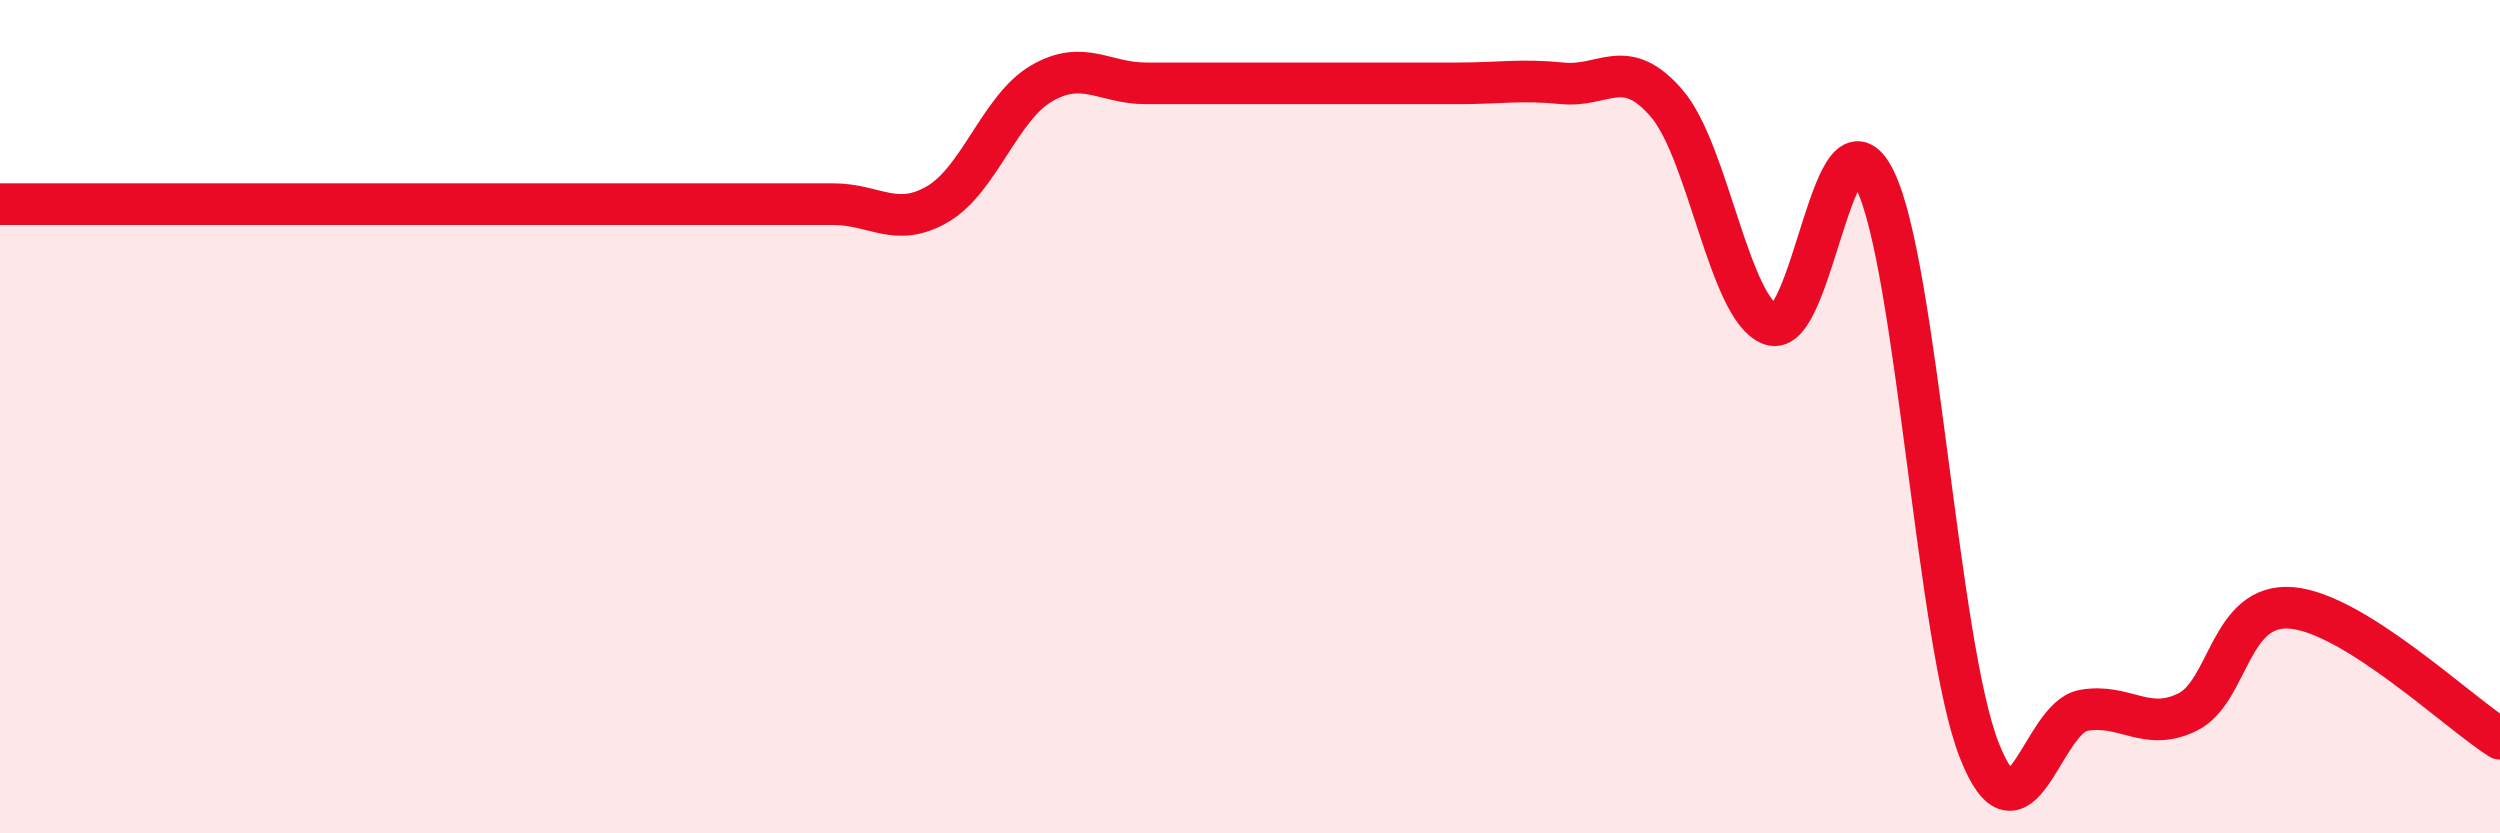
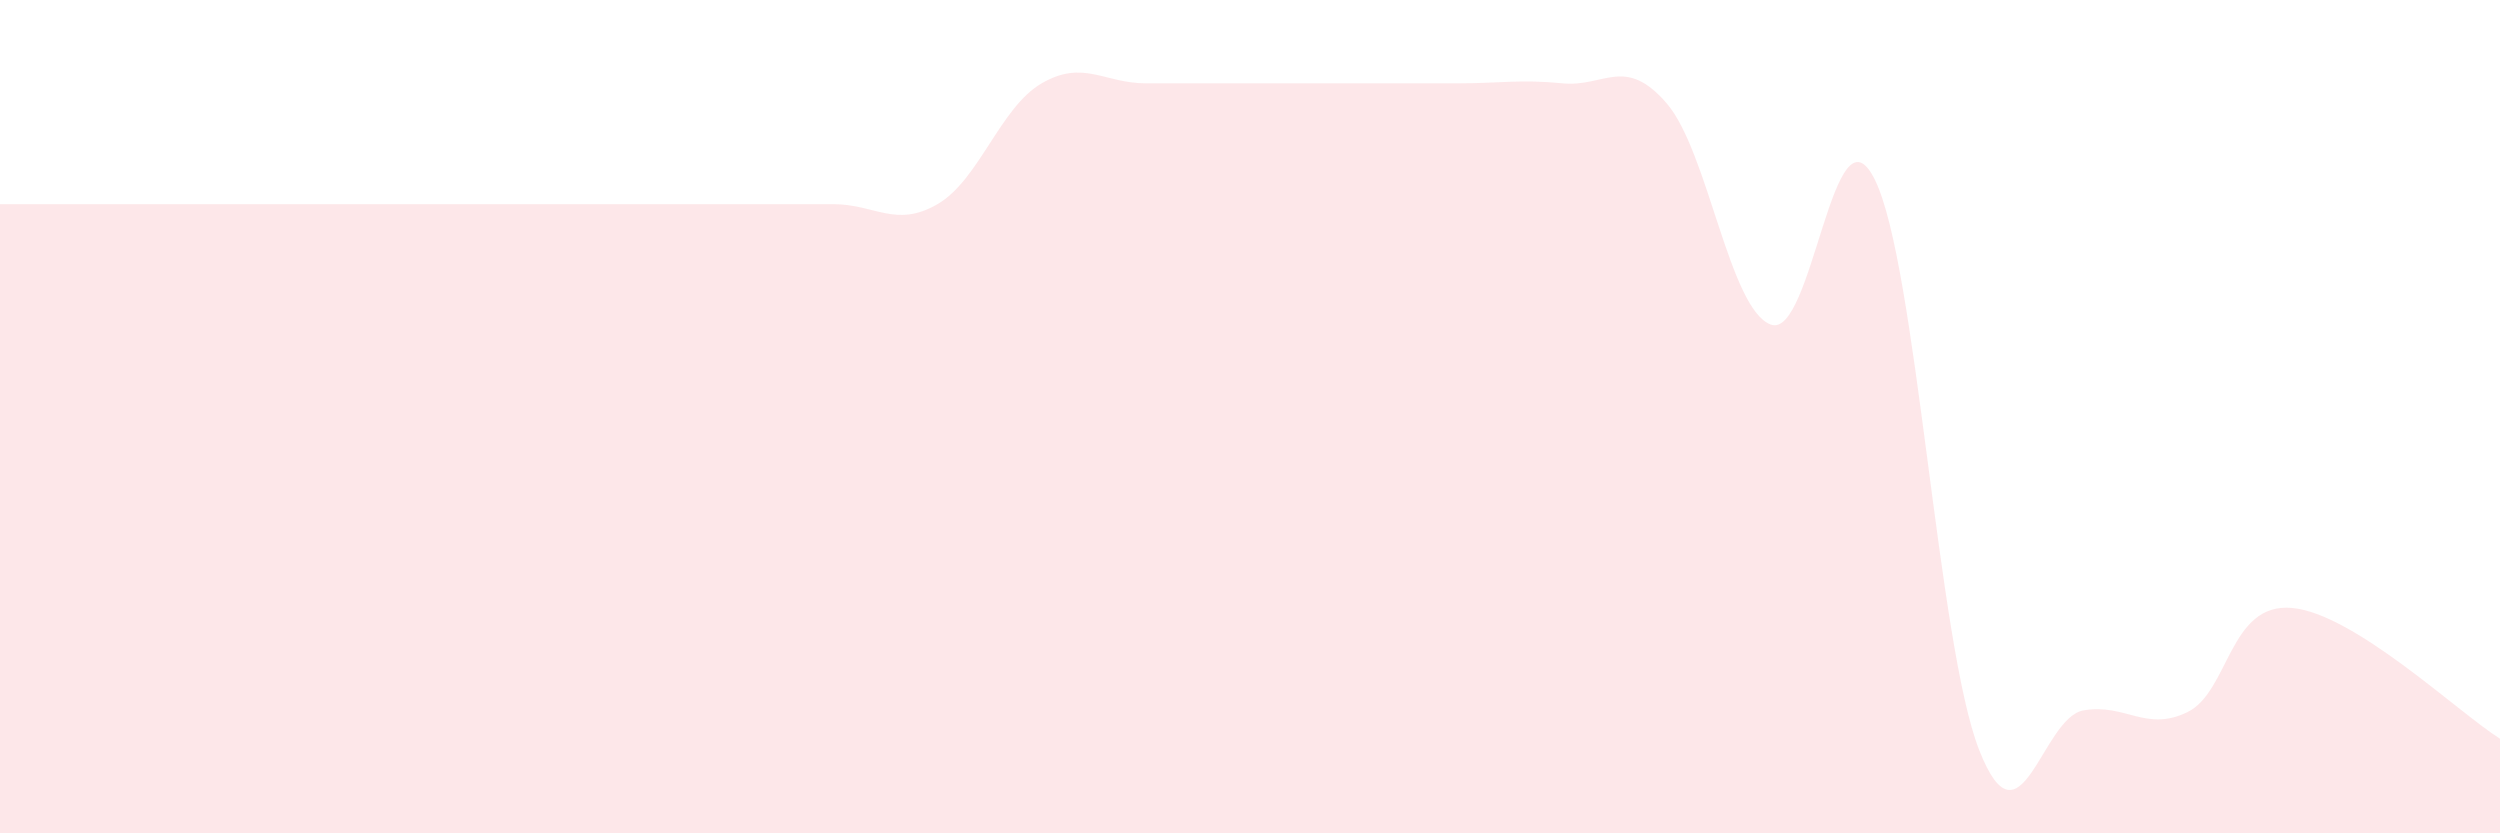
<svg xmlns="http://www.w3.org/2000/svg" width="60" height="20" viewBox="0 0 60 20">
  <path d="M 0,4.9 C 0.5,4.9 1.5,4.9 2.5,4.9 C 3.5,4.9 4,4.9 5,4.9 C 6,4.9 6.5,4.9 7.5,4.9 C 8.5,4.9 9,4.9 10,4.9 C 11,4.9 11.5,4.9 12.5,4.9 C 13.5,4.9 14,4.9 15,4.9 C 16,4.9 16.5,4.9 17.5,4.9 C 18.5,4.9 19,4.9 20,4.9 C 21,4.9 21.5,5.48 22.5,4.9 C 23.5,4.32 24,2.58 25,2 C 26,1.42 26.5,2 27.5,2 C 28.5,2 29,2 30,2 C 31,2 31.5,2 32.5,2 C 33.5,2 34,2 35,2 C 36,2 36.5,1.9 37.5,2 C 38.5,2.1 39,1.32 40,2.48 C 41,3.64 41.5,7.42 42.5,7.79 C 43.5,8.16 44,2.28 45,4.32 C 46,6.36 46.5,15.45 47.5,18 C 48.5,20.55 49,17.23 50,17.05 C 51,16.87 51.5,17.58 52.5,17.09 C 53.5,16.6 53.5,14.46 55,14.59 C 56.5,14.72 59,17.1 60,17.73L60 20L0 20Z" fill="#EB0A25" opacity="0.1" stroke-linecap="round" stroke-linejoin="round" />
-   <path d="M 0,4.9 C 0.5,4.9 1.5,4.9 2.5,4.9 C 3.5,4.9 4,4.9 5,4.9 C 6,4.9 6.5,4.9 7.5,4.9 C 8.5,4.9 9,4.9 10,4.9 C 11,4.9 11.5,4.9 12.5,4.9 C 13.5,4.9 14,4.9 15,4.9 C 16,4.9 16.5,4.9 17.5,4.9 C 18.5,4.9 19,4.9 20,4.9 C 21,4.9 21.5,5.48 22.5,4.9 C 23.5,4.32 24,2.58 25,2 C 26,1.42 26.5,2 27.5,2 C 28.5,2 29,2 30,2 C 31,2 31.5,2 32.5,2 C 33.5,2 34,2 35,2 C 36,2 36.5,1.9 37.5,2 C 38.5,2.1 39,1.32 40,2.48 C 41,3.64 41.5,7.42 42.5,7.79 C 43.5,8.16 44,2.28 45,4.32 C 46,6.36 46.5,15.45 47.5,18 C 48.5,20.55 49,17.23 50,17.05 C 51,16.87 51.5,17.58 52.5,17.09 C 53.5,16.6 53.5,14.46 55,14.59 C 56.5,14.72 59,17.1 60,17.73" stroke="#EB0A25" stroke-width="1" fill="none" stroke-linecap="round" stroke-linejoin="round" />
</svg>